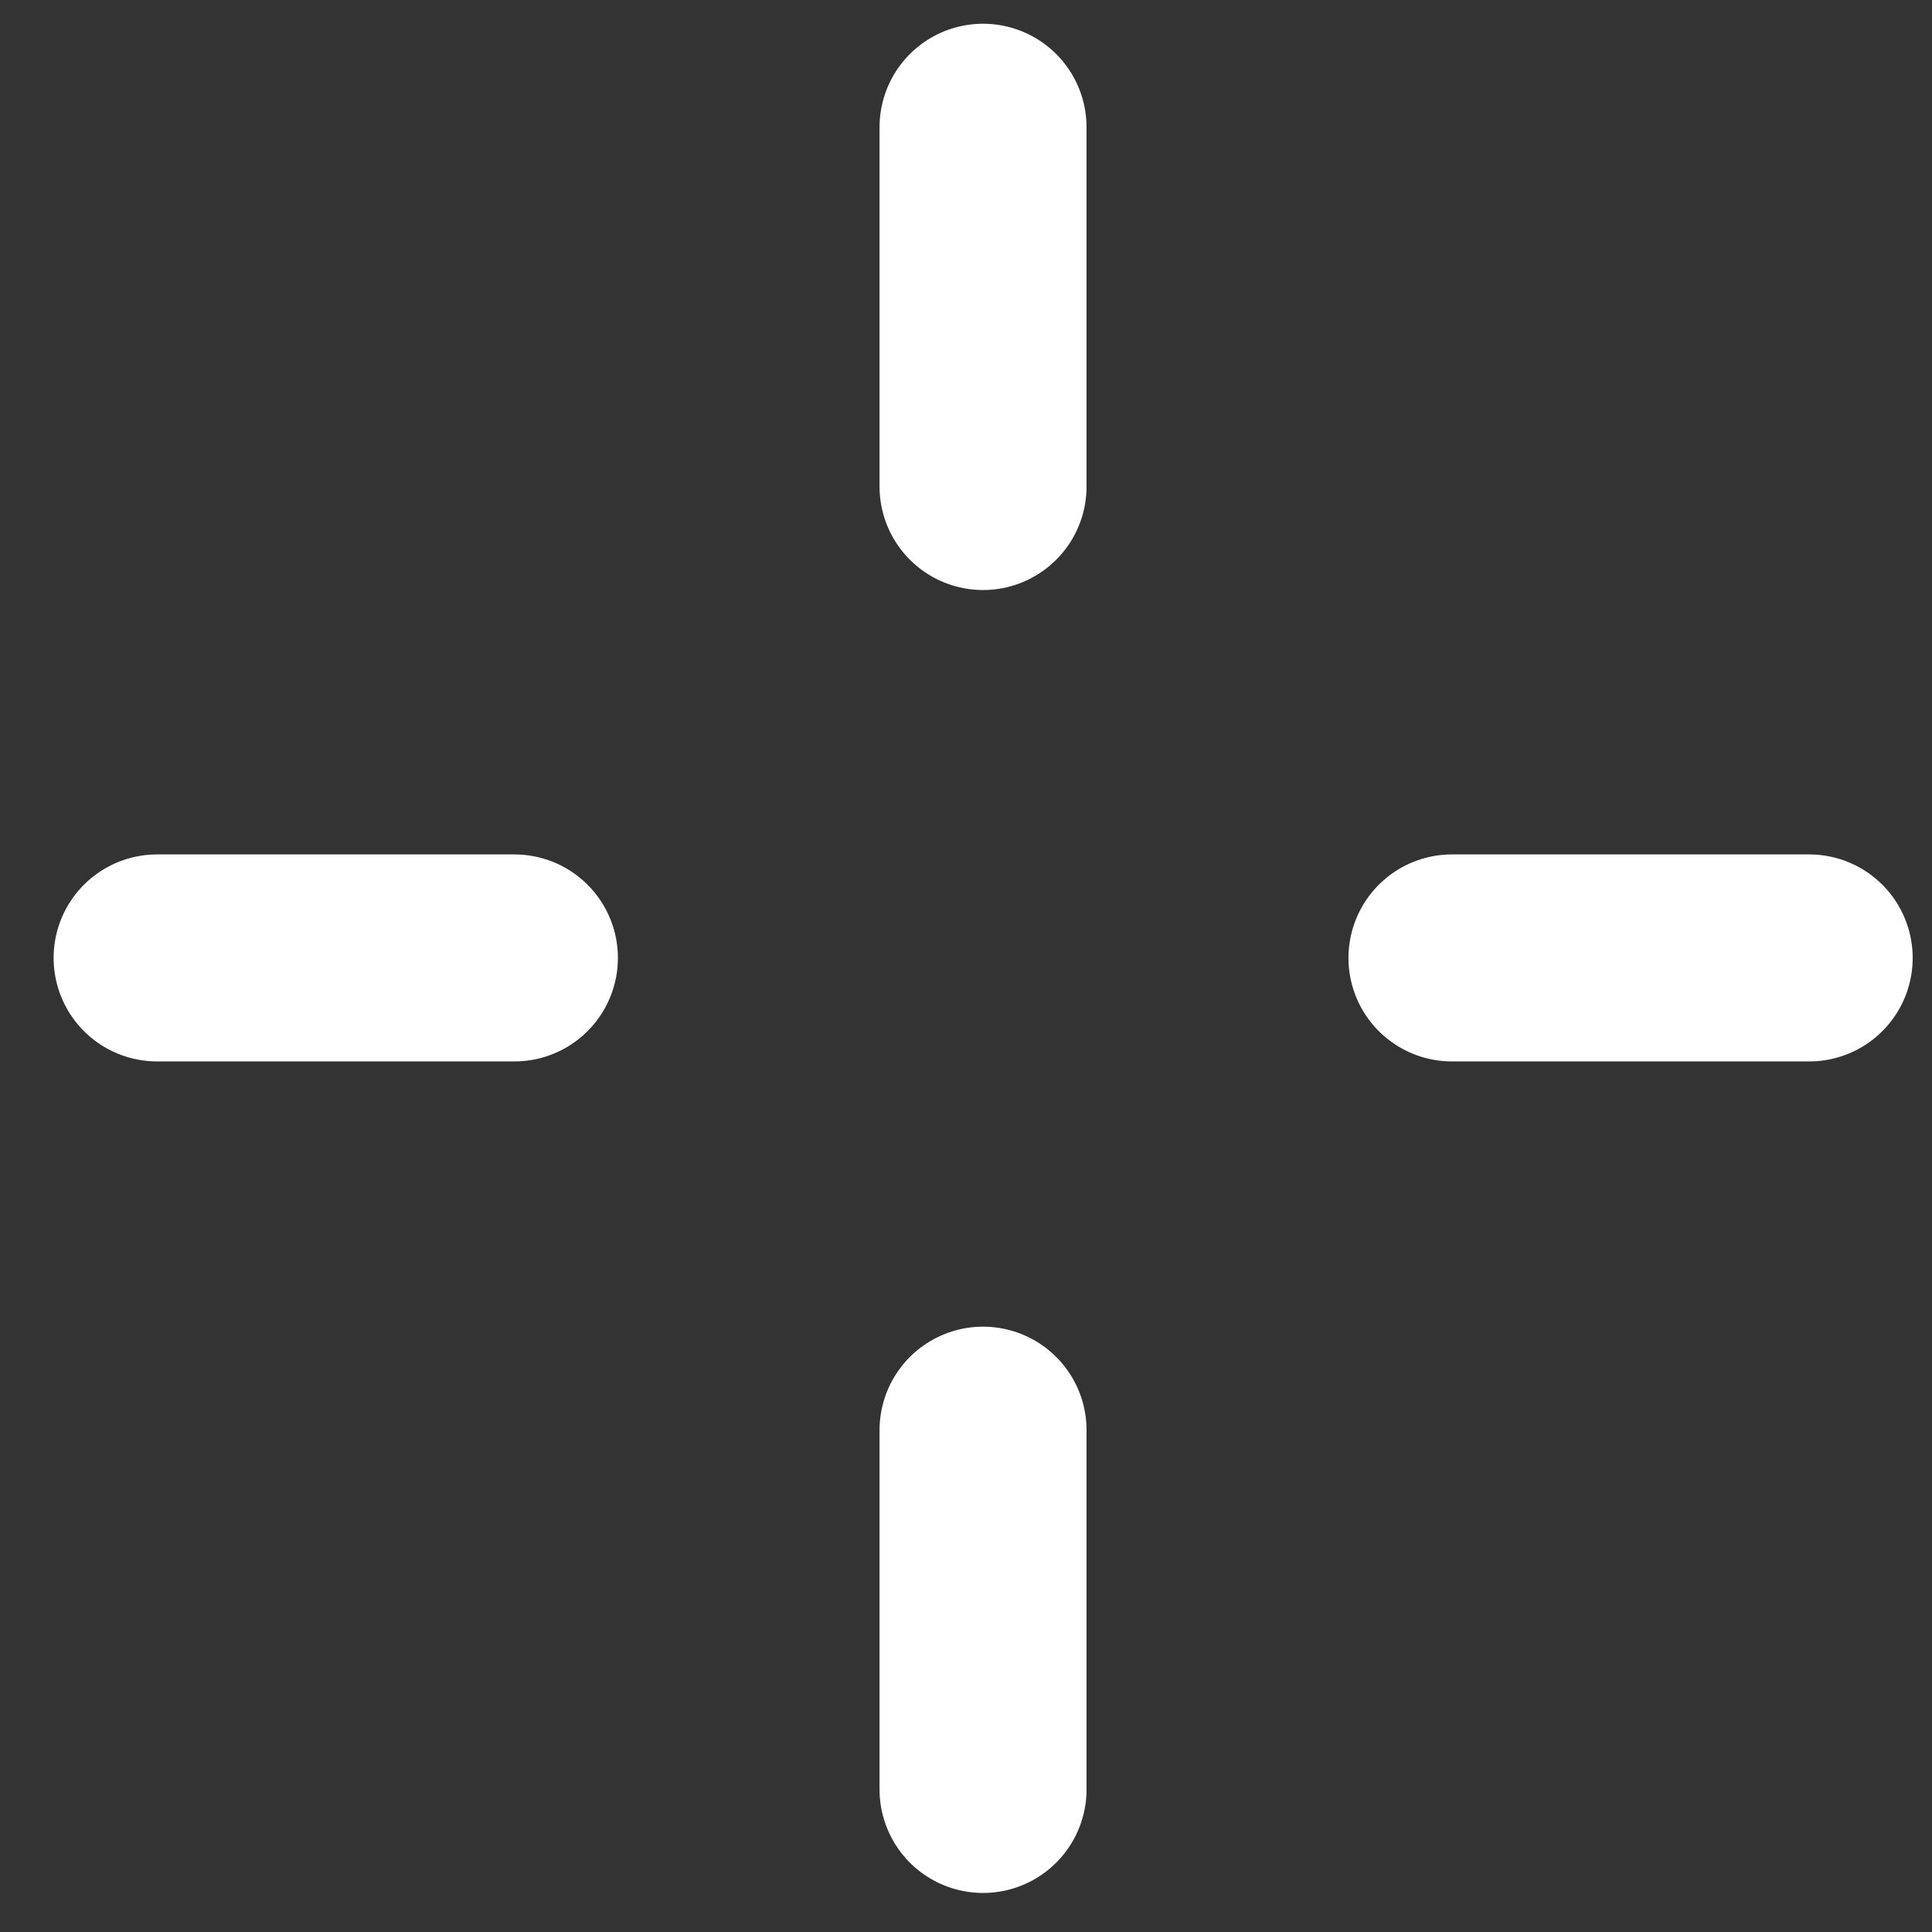
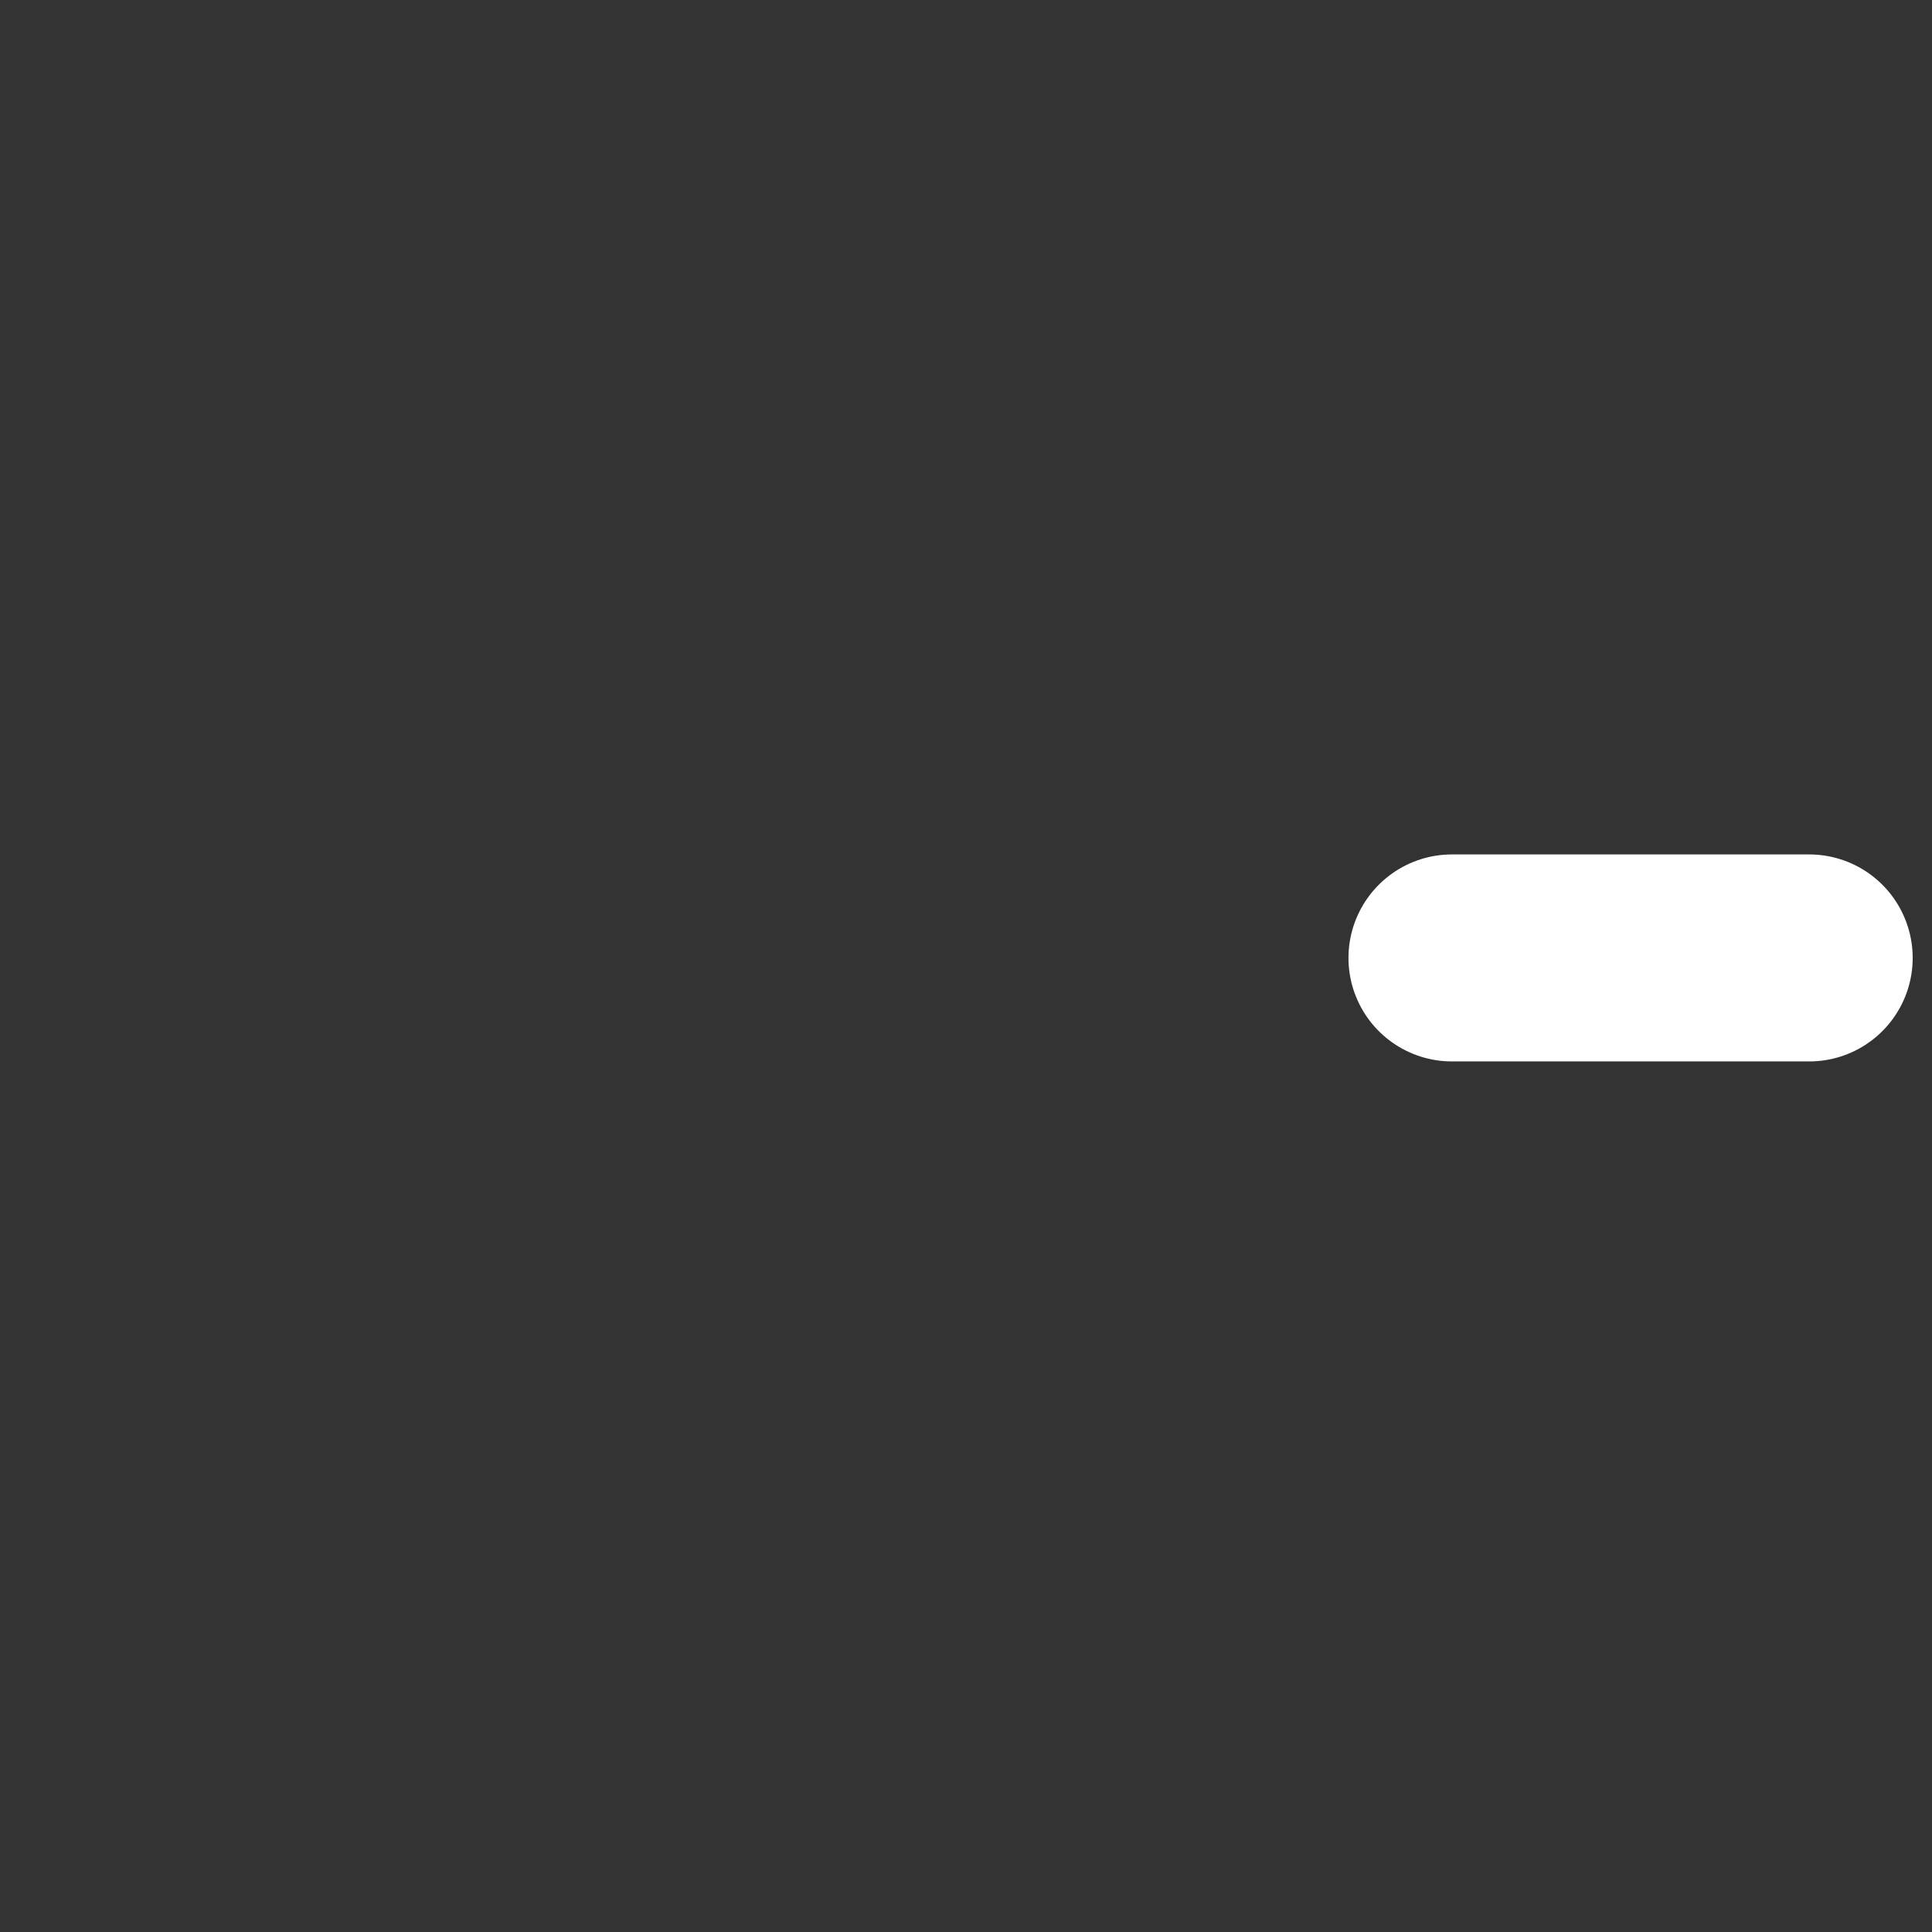
<svg xmlns="http://www.w3.org/2000/svg" width="28" height="28" viewBox="0 0 28 28" fill="none">
  <rect x="0" y="0" width="28" height="28" fill="#333333" stroke="none" />
  <path d="M26.22 13.883L21.043 13.883" stroke="white" stroke-width="3" stroke-linecap="round" />
-   <path d="M7.455 13.883L2.277 13.883" stroke="white" stroke-width="3" stroke-linecap="round" />
-   <path d="M14.247 1.844L14.247 7.051" stroke="white" stroke-width="3" stroke-linecap="round" />
-   <path d="M14.247 20.727L14.247 25.934" stroke="white" stroke-width="3" stroke-linecap="round" />
</svg>